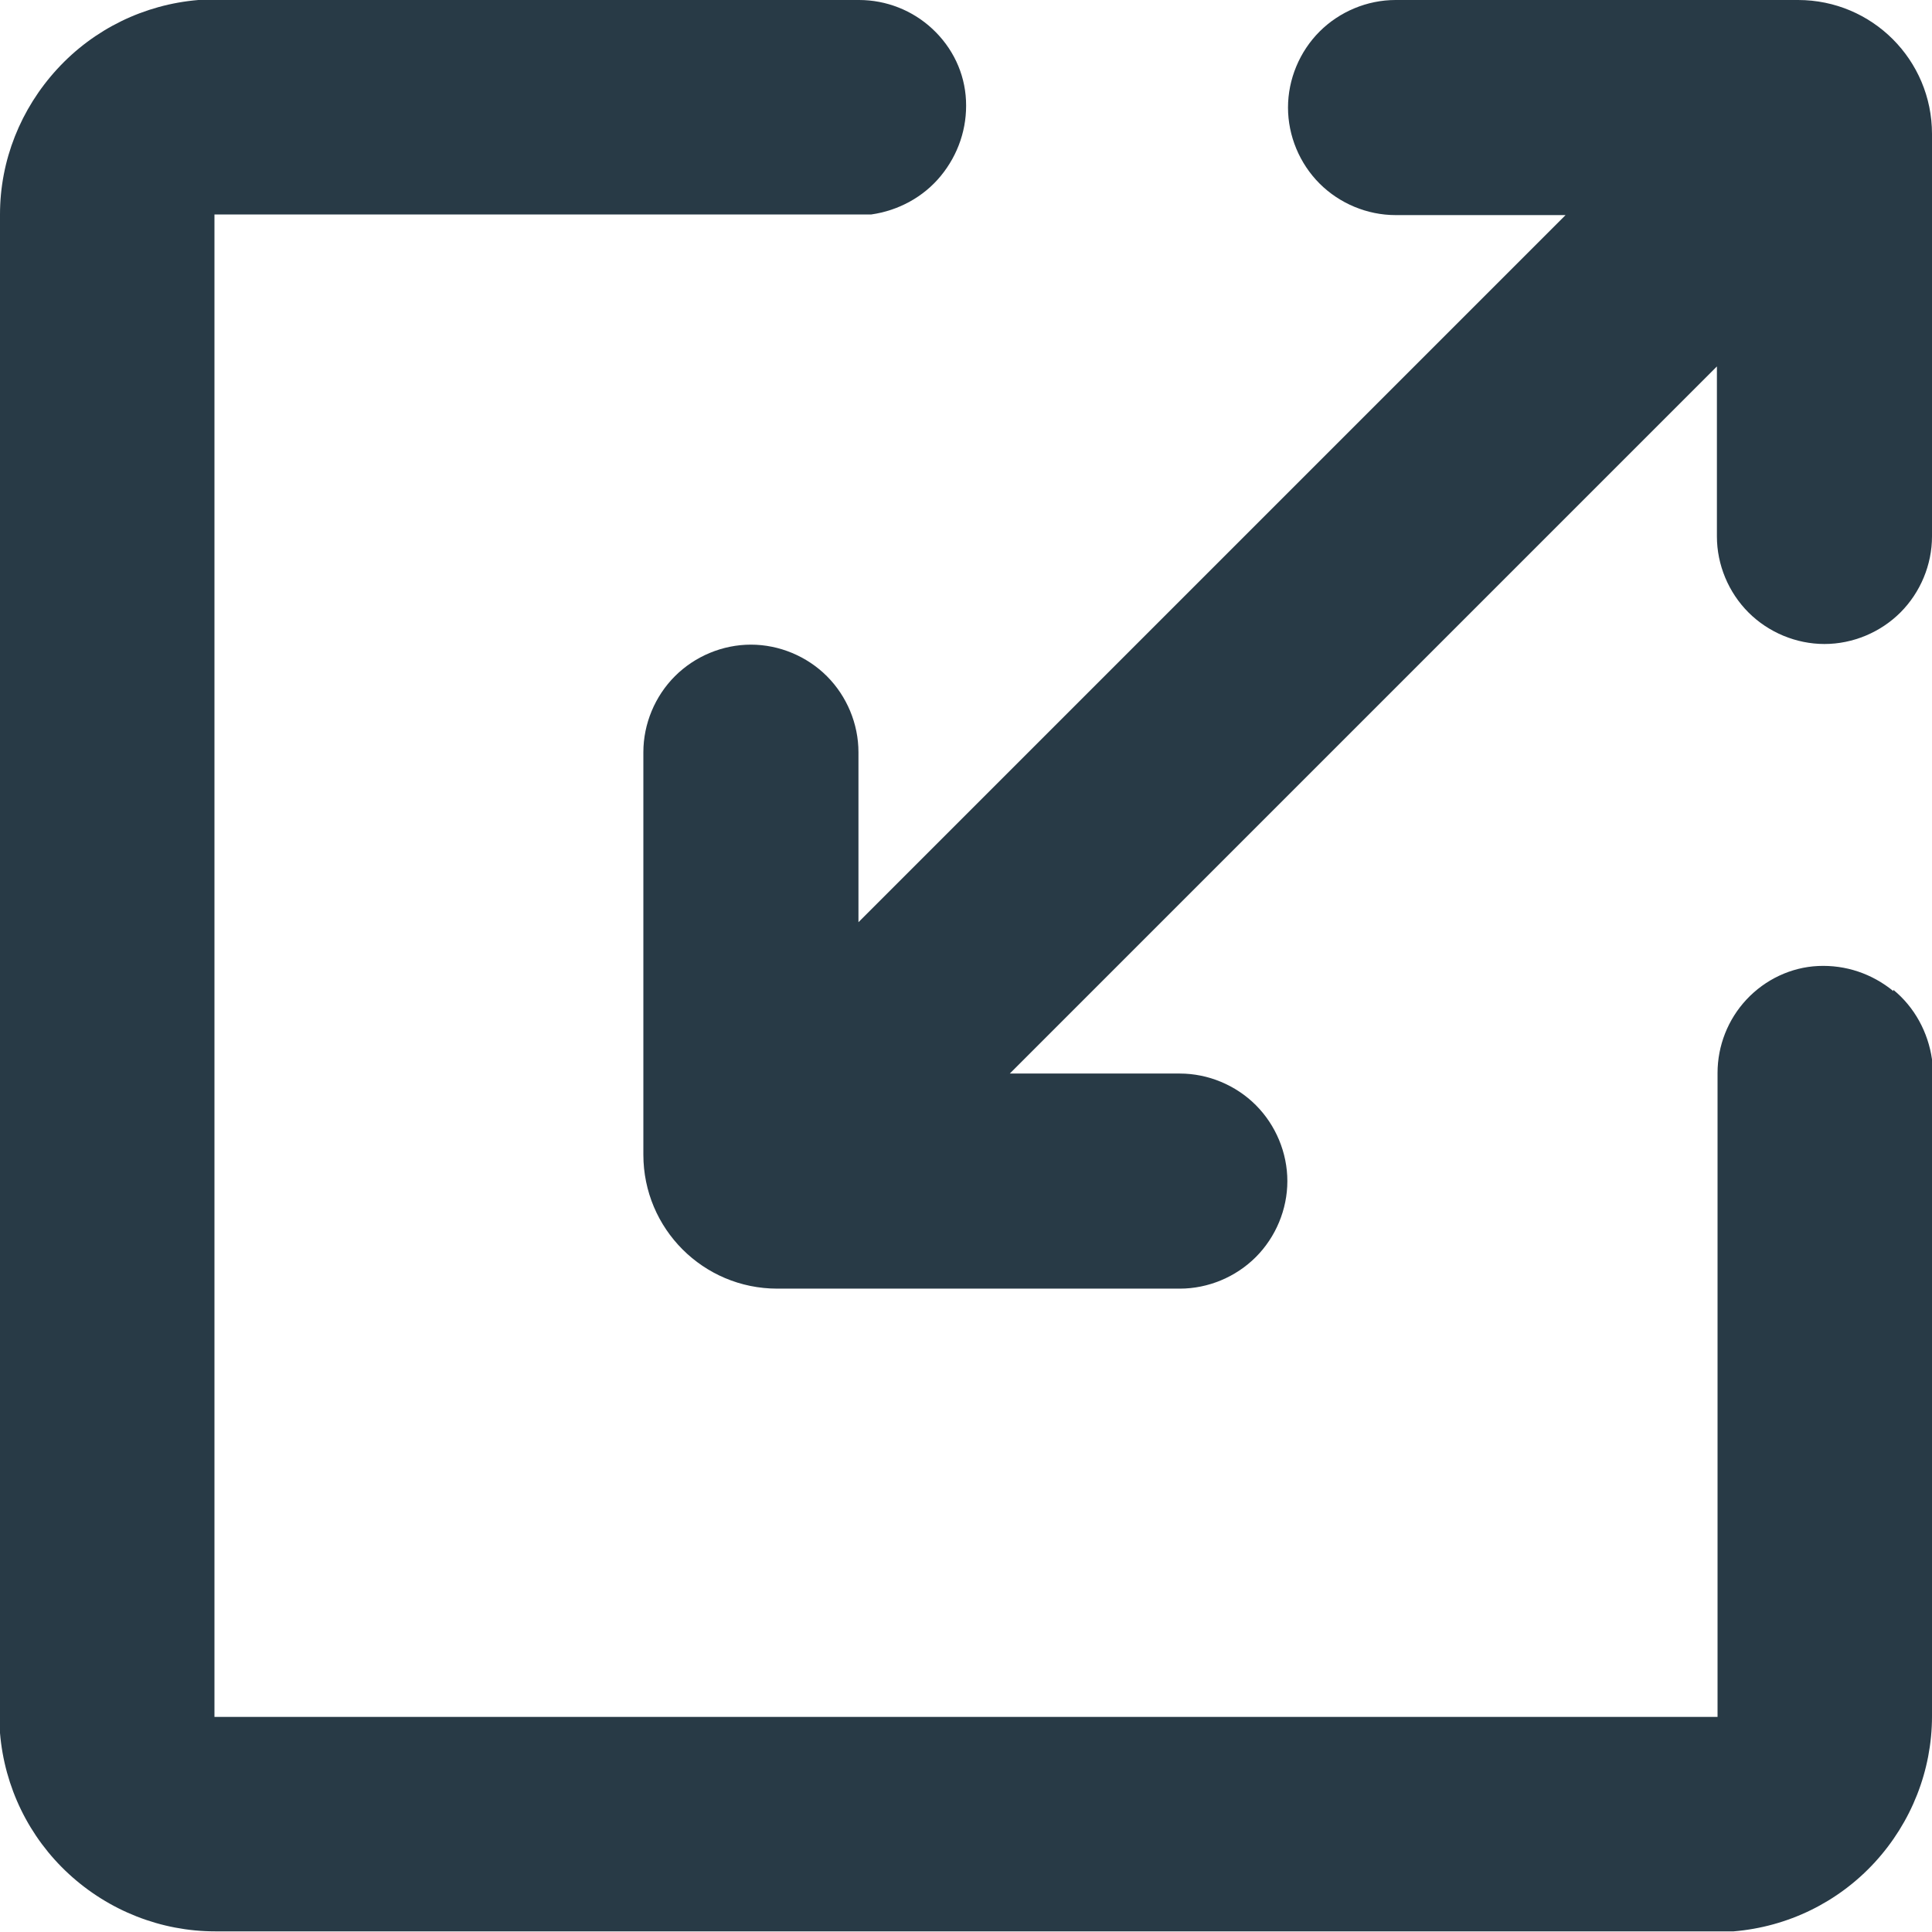
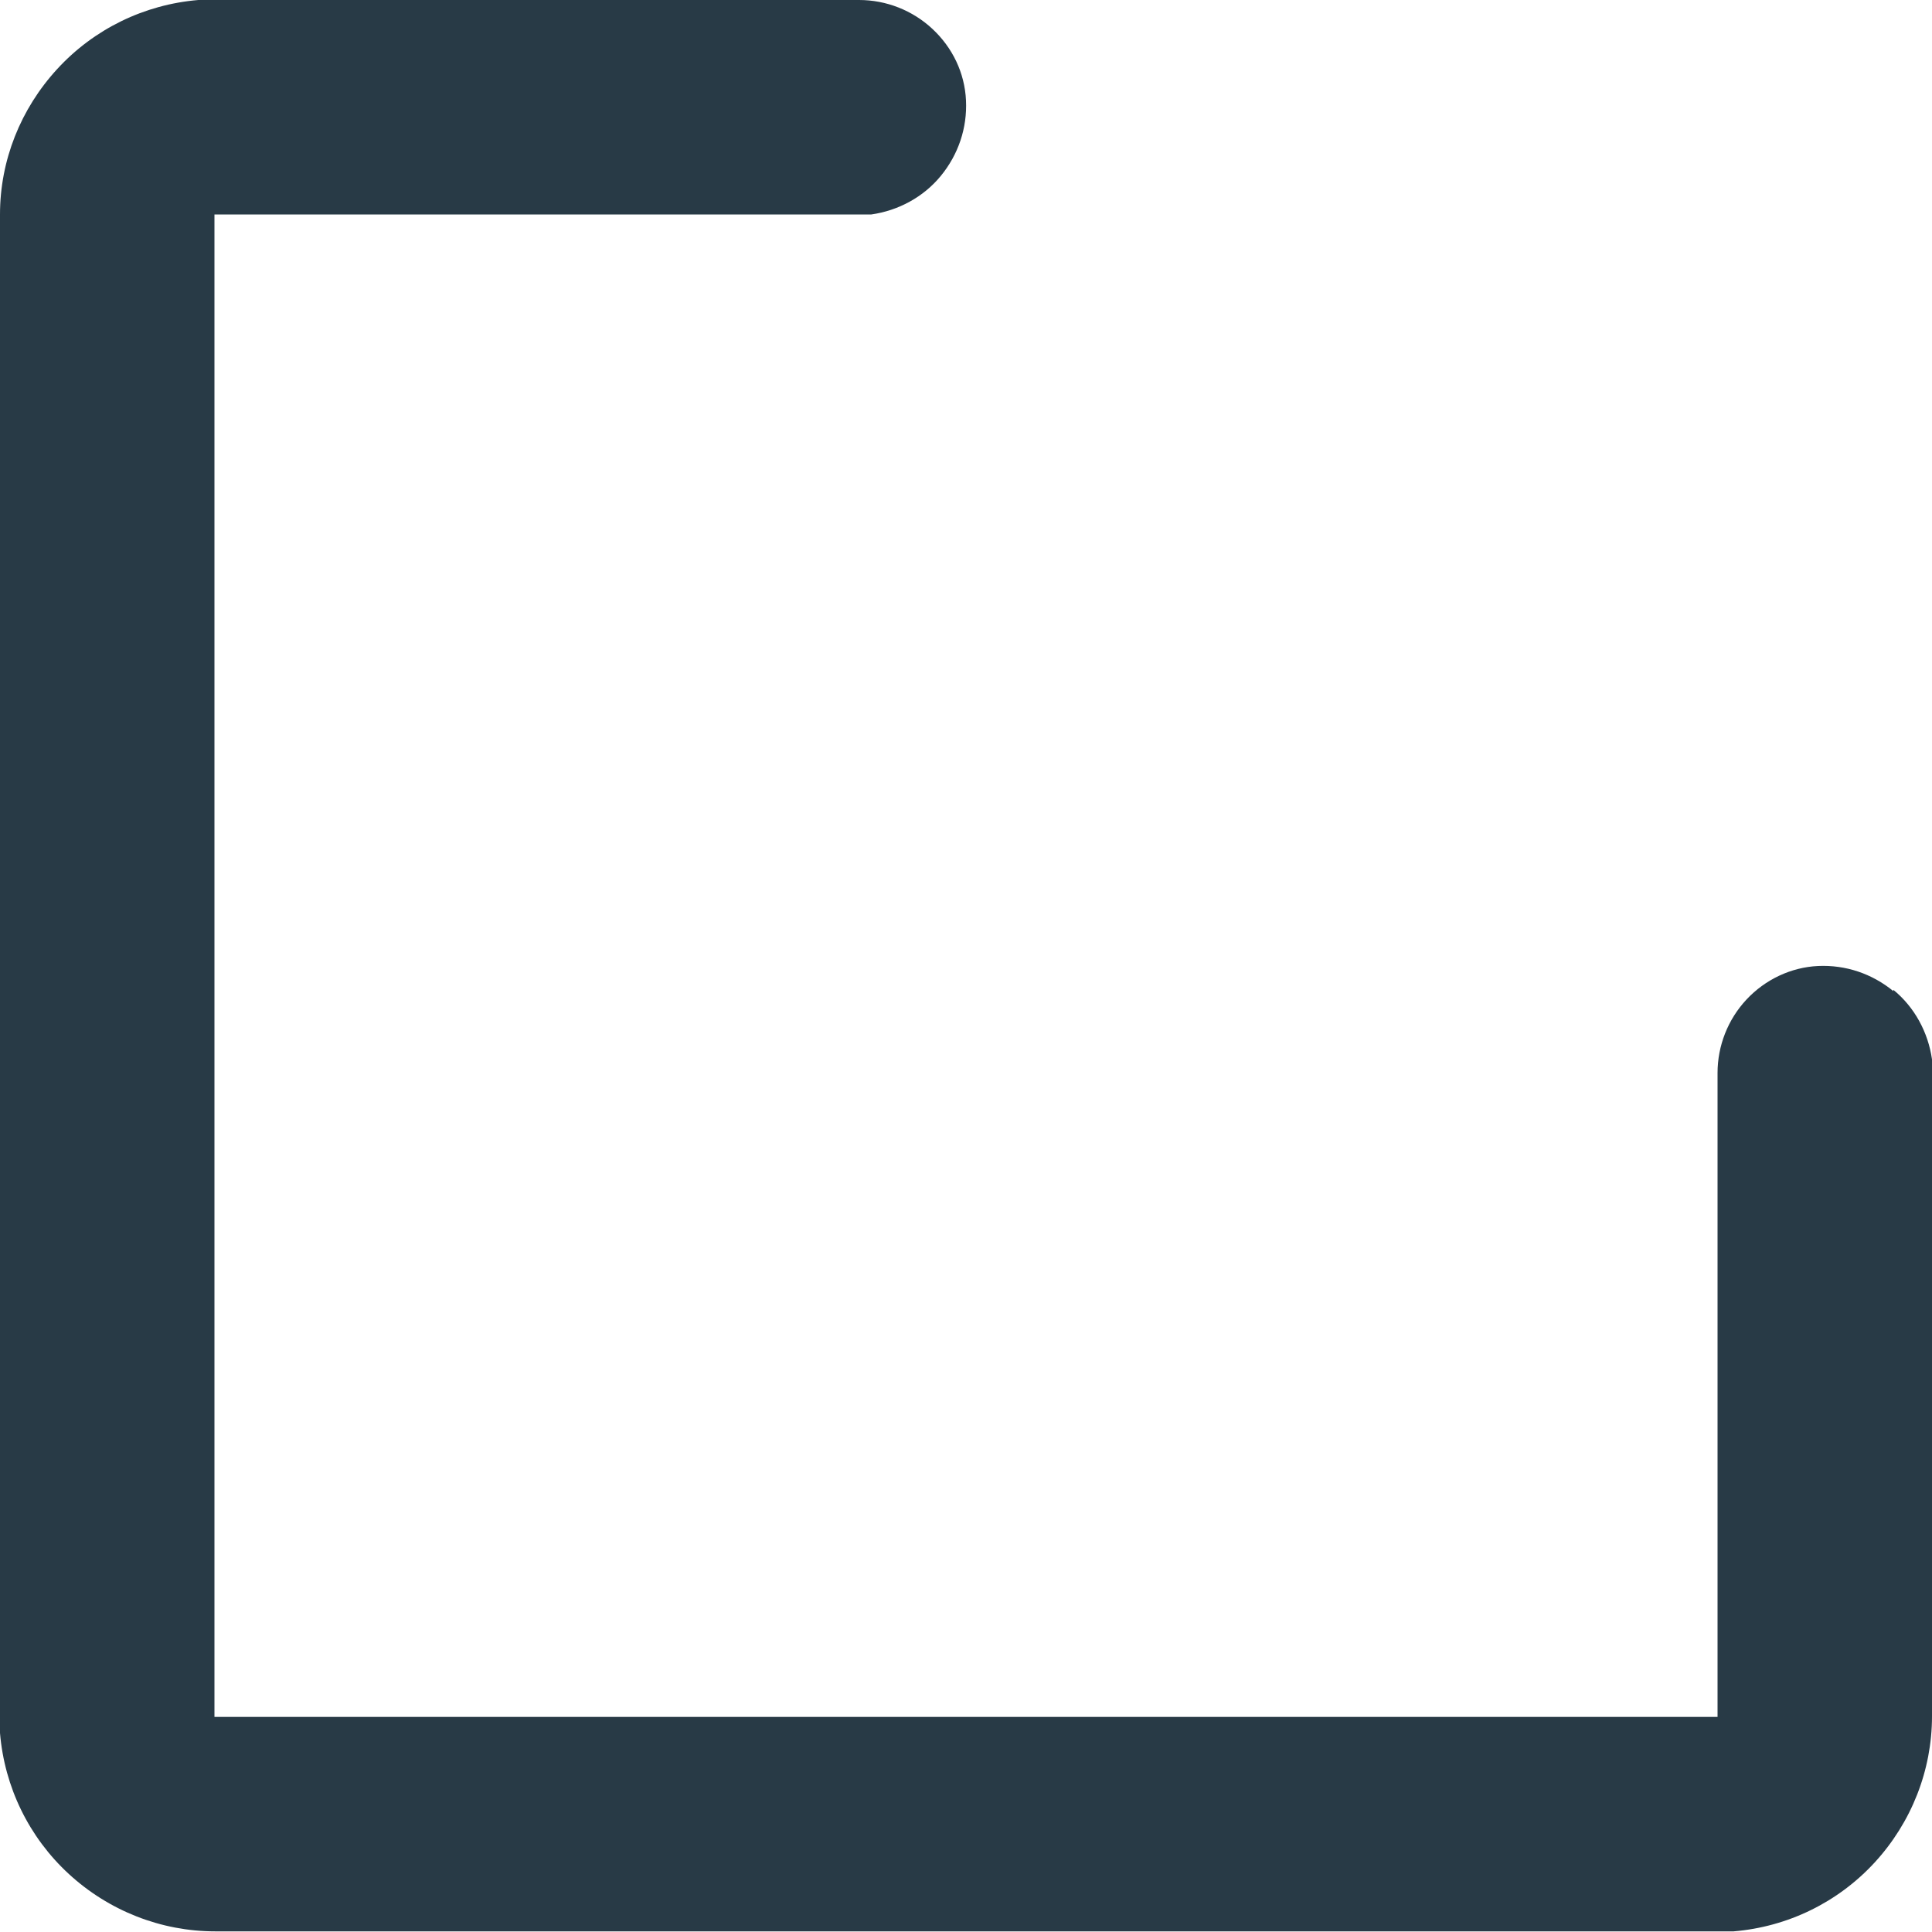
<svg xmlns="http://www.w3.org/2000/svg" viewBox="0 0 30 30" fill="#283a46">
  <path d="m29.4,15.39c-.33-.27-.74-.41-1.17-.39-.42.02-.82.21-1.11.52s-.45.72-.45,1.14v10H3.33V3.33h10.2c.42-.06.81-.27,1.08-.6.27-.33.41-.74.39-1.17s-.21-.82-.52-1.11c-.31-.29-.72-.45-1.14-.45H3.08c-.84.07-1.62.45-2.19,1.07S0,2.49,0,3.33v23.58c.07.84.45,1.62,1.07,2.19.62.57,1.43.89,2.27.89h23.58c.84-.07,1.62-.45,2.19-1.07.57-.62.89-1.43.89-2.27v-10.2c-.06-.42-.27-.81-.6-1.08Z" />
-   <path d="m27.92,0h-6.25c-.44,0-.87.18-1.18.49-.31.31-.49.74-.49,1.18s.18.87.49,1.18c.31.31.74.49,1.18.49h2.64l-10.98,10.98v-2.64c0-.44-.18-.87-.49-1.18s-.74-.49-1.18-.49-.87.18-1.18.49c-.31.31-.49.74-.49,1.18v6.25c0,1.15.93,2.08,2.08,2.08h6.25c.44,0,.87-.18,1.18-.49.31-.31.49-.74.49-1.18s-.18-.87-.49-1.18-.74-.49-1.18-.49h-2.64l10.98-10.98v2.64c0,.44.18.87.49,1.18.31.31.74.49,1.18.49s.87-.18,1.18-.49c.31-.31.49-.74.49-1.18V2.08c0-1.15-.93-2.08-2.08-2.08Z" />
</svg>